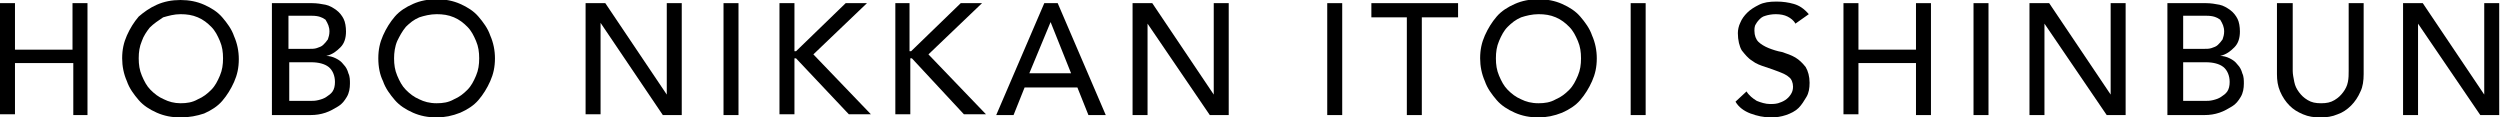
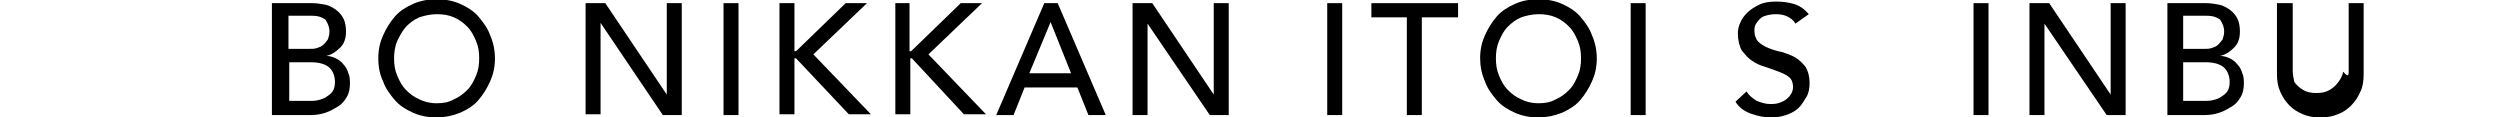
<svg xmlns="http://www.w3.org/2000/svg" version="1.1" id="レイヤー_1" x="0px" y="0px" width="317.2px" height="14.9px" viewBox="0 0 317.2 14.9" style="enable-background:new 0 0 317.2 14.9;" xml:space="preserve">
  <g>
-     <path d="M0,0.4h1.9v5.9h7.3V0.4h1.9v14.2H9.3V8H1.9v6.5H0V0.4z" />
-     <path d="M22.9,14.9c-1.1,0-2.1-0.2-3-0.6c-0.9-0.4-1.7-0.9-2.3-1.6c-0.6-0.7-1.2-1.5-1.5-2.4c-0.4-0.9-0.6-1.9-0.6-2.9   c0-1.1,0.2-2,0.6-2.9c0.4-0.9,0.9-1.7,1.5-2.4C18.3,1.5,19,1,19.9,0.6s1.9-0.6,3-0.6c1.1,0,2.1,0.2,3,0.6s1.7,0.9,2.3,1.6   c0.6,0.7,1.2,1.5,1.5,2.4c0.4,0.9,0.6,1.9,0.6,2.9c0,1.1-0.2,2-0.6,2.9c-0.4,0.9-0.9,1.7-1.5,2.4c-0.6,0.7-1.4,1.2-2.3,1.6   C25,14.7,24,14.9,22.9,14.9z M22.9,13.1c0.8,0,1.5-0.1,2.2-0.5c0.7-0.3,1.2-0.7,1.7-1.2c0.5-0.5,0.8-1.1,1.1-1.8   c0.3-0.7,0.4-1.4,0.4-2.2c0-0.8-0.1-1.5-0.4-2.2c-0.3-0.7-0.6-1.3-1.1-1.8c-0.5-0.5-1-0.9-1.7-1.2c-0.7-0.3-1.4-0.4-2.2-0.4   S21.4,2,20.7,2.2C20.1,2.6,19.5,3,19,3.5C18.6,4,18.2,4.6,18,5.2c-0.3,0.7-0.4,1.4-0.4,2.2c0,0.8,0.1,1.5,0.4,2.2   c0.3,0.7,0.6,1.3,1.1,1.8c0.5,0.5,1,0.9,1.7,1.2C21.4,12.9,22.1,13.1,22.9,13.1z" />
    <path d="M34.7,0.4h4.9c0.6,0,1.2,0.1,1.7,0.2c0.5,0.1,1,0.4,1.4,0.7c0.4,0.3,0.7,0.7,0.9,1.1c0.2,0.4,0.3,1,0.3,1.6   c0,0.8-0.2,1.5-0.7,2c-0.5,0.5-1,0.9-1.8,1.1v0c0.4,0,0.8,0.1,1.2,0.3c0.4,0.2,0.7,0.4,1,0.8c0.3,0.3,0.5,0.7,0.6,1.1   c0.2,0.4,0.2,0.9,0.2,1.3c0,0.6-0.1,1.2-0.4,1.7c-0.3,0.5-0.6,0.9-1.1,1.2c-0.5,0.3-1,0.6-1.6,0.8c-0.6,0.2-1.2,0.3-1.9,0.3h-4.9   V0.4z M36.6,6.2h2.6c0.4,0,0.7,0,1-0.1c0.3-0.1,0.6-0.2,0.8-0.4c0.2-0.2,0.4-0.4,0.6-0.7c0.1-0.3,0.2-0.6,0.2-1   c0-0.6-0.2-1-0.5-1.5C40.9,2.2,40.4,2,39.6,2h-3V6.2z M36.6,12.8h2.8c0.3,0,0.6,0,1-0.1c0.4-0.1,0.7-0.2,1-0.4   c0.3-0.2,0.6-0.4,0.8-0.7c0.2-0.3,0.3-0.7,0.3-1.2c0-0.8-0.3-1.5-0.8-1.9s-1.3-0.6-2.2-0.6h-2.8V12.8z" />
    <path d="M55.4,14.9c-1.1,0-2.1-0.2-3-0.6c-0.9-0.4-1.7-0.9-2.3-1.6c-0.6-0.7-1.2-1.5-1.5-2.4C48.2,9.5,48,8.5,48,7.4   c0-1.1,0.2-2,0.6-2.9c0.4-0.9,0.9-1.7,1.5-2.4c0.6-0.7,1.4-1.2,2.3-1.6s1.9-0.6,3-0.6c1.1,0,2.1,0.2,3,0.6s1.7,0.9,2.3,1.6   c0.6,0.7,1.2,1.5,1.5,2.4c0.4,0.9,0.6,1.9,0.6,2.9c0,1.1-0.2,2-0.6,2.9c-0.4,0.9-0.9,1.7-1.5,2.4c-0.6,0.7-1.4,1.2-2.3,1.6   C57.4,14.7,56.4,14.9,55.4,14.9z M55.4,13.1c0.8,0,1.5-0.1,2.2-0.5c0.7-0.3,1.2-0.7,1.7-1.2c0.5-0.5,0.8-1.1,1.1-1.8   c0.3-0.7,0.4-1.4,0.4-2.2c0-0.8-0.1-1.5-0.4-2.2c-0.3-0.7-0.6-1.3-1.1-1.8c-0.5-0.5-1-0.9-1.7-1.2c-0.7-0.3-1.4-0.4-2.2-0.4   S53.8,2,53.2,2.2c-0.7,0.3-1.2,0.7-1.7,1.2C51,4,50.7,4.6,50.4,5.2C50.1,5.9,50,6.7,50,7.4c0,0.8,0.1,1.5,0.4,2.2   c0.3,0.7,0.6,1.3,1.1,1.8c0.5,0.5,1,0.9,1.7,1.2C53.8,12.9,54.5,13.1,55.4,13.1z" />
    <path d="M74.3,0.4h2.5L84.6,12h0V0.4h1.9v14.2h-2.4L76.2,2.9h0v11.6h-1.9V0.4z" />
    <path d="M91.8,0.4h1.9v14.2h-1.9V0.4z" />
    <path d="M98.9,0.4h1.9v6.1h0.2l6.3-6.1h2.7l-6.8,6.5l7.3,7.6h-2.8L101,7.4h-0.2v7.1h-1.9V0.4z" />
    <path d="M113.5,0.4h1.9v6.1h0.2l6.3-6.1h2.7l-6.8,6.5l7.3,7.6h-2.8l-6.6-7.1h-0.2v7.1h-1.9V0.4z" />
    <path d="M132.5,0.4h1.7l6.1,14.2h-2.2l-1.4-3.5h-6.7l-1.4,3.5h-2.2L132.5,0.4z M135.9,9.3l-2.6-6.5h0l-2.7,6.5H135.9z" />
    <path d="M143.7,0.4h2.5l7.8,11.6h0V0.4h1.9v14.2h-2.4l-7.9-11.6h0v11.6h-1.9V0.4z" />
    <path d="M168.4,0.4h1.9v14.2h-1.9V0.4z" />
    <path d="M178.5,2.2H174V0.4h11v1.8h-4.6v12.4h-1.9V2.2z" />
    <path d="M195.2,14.9c-1.1,0-2.1-0.2-3-0.6c-0.9-0.4-1.7-0.9-2.3-1.6c-0.6-0.7-1.2-1.5-1.5-2.4c-0.4-0.9-0.6-1.9-0.6-2.9   c0-1.1,0.2-2,0.6-2.9c0.4-0.9,0.9-1.7,1.5-2.4c0.6-0.7,1.4-1.2,2.3-1.6s1.9-0.6,3-0.6c1.1,0,2.1,0.2,3,0.6s1.7,0.9,2.3,1.6   c0.6,0.7,1.2,1.5,1.5,2.4c0.4,0.9,0.6,1.9,0.6,2.9c0,1.1-0.2,2-0.6,2.9c-0.4,0.9-0.9,1.7-1.5,2.4c-0.6,0.7-1.4,1.2-2.3,1.6   C197.2,14.7,196.2,14.9,195.2,14.9z M195.2,13.1c0.8,0,1.5-0.1,2.2-0.5c0.7-0.3,1.2-0.7,1.7-1.2c0.5-0.5,0.8-1.1,1.1-1.8   c0.3-0.7,0.4-1.4,0.4-2.2c0-0.8-0.1-1.5-0.4-2.2c-0.3-0.7-0.6-1.3-1.1-1.8c-0.5-0.5-1-0.9-1.7-1.2c-0.7-0.3-1.4-0.4-2.2-0.4   S193.6,2,193,2.2c-0.7,0.3-1.2,0.7-1.7,1.2c-0.5,0.5-0.8,1.1-1.1,1.8c-0.3,0.7-0.4,1.4-0.4,2.2c0,0.8,0.1,1.5,0.4,2.2   c0.3,0.7,0.6,1.3,1.1,1.8c0.5,0.5,1,0.9,1.7,1.2C193.6,12.9,194.3,13.1,195.2,13.1z" />
    <path d="M206.9,0.4h1.9v14.2h-1.9V0.4z" />
    <path d="M221.6,11.6c0.3,0.5,0.8,0.9,1.3,1.2c0.5,0.2,1.1,0.4,1.7,0.4c0.3,0,0.6,0,1-0.1c0.3-0.1,0.6-0.2,0.9-0.4   c0.3-0.2,0.5-0.4,0.7-0.7c0.2-0.3,0.3-0.6,0.3-1c0-0.5-0.2-1-0.5-1.2c-0.3-0.3-0.8-0.5-1.3-0.7c-0.5-0.2-1.1-0.4-1.7-0.6   c-0.6-0.2-1.2-0.4-1.7-0.8c-0.5-0.3-0.9-0.8-1.3-1.3c-0.3-0.5-0.5-1.3-0.5-2.2c0-0.4,0.1-0.9,0.3-1.3c0.2-0.5,0.5-0.9,0.9-1.3   c0.4-0.4,0.9-0.7,1.5-1c0.6-0.3,1.3-0.4,2.2-0.4c0.8,0,1.5,0.1,2.2,0.3c0.7,0.2,1.3,0.6,1.9,1.3L227.8,3c-0.2-0.4-0.6-0.7-1-0.9   c-0.4-0.2-0.9-0.3-1.5-0.3c-0.5,0-1,0.1-1.3,0.2c-0.4,0.1-0.6,0.3-0.8,0.5c-0.2,0.2-0.4,0.5-0.5,0.7c-0.1,0.3-0.1,0.5-0.1,0.7   c0,0.6,0.2,1.1,0.5,1.4c0.3,0.3,0.8,0.6,1.3,0.8c0.5,0.2,1.1,0.4,1.7,0.5c0.6,0.2,1.2,0.4,1.7,0.7c0.5,0.3,0.9,0.7,1.3,1.2   c0.3,0.5,0.5,1.2,0.5,2c0,0.7-0.1,1.3-0.4,1.8c-0.3,0.5-0.6,1-1,1.4c-0.4,0.4-1,0.7-1.6,0.9s-1.2,0.3-1.9,0.3   c-0.9,0-1.8-0.2-2.6-0.5c-0.8-0.3-1.5-0.8-1.9-1.5L221.6,11.6z" />
-     <path d="M233.9,0.4h1.9v5.9h7.3V0.4h1.9v14.2h-1.9V8h-7.3v6.5h-1.9V0.4z" />
    <path d="M250.4,0.4h1.9v14.2h-1.9V0.4z" />
    <path d="M257.5,0.4h2.5l7.8,11.6h0V0.4h1.9v14.2h-2.4l-7.9-11.6h0v11.6h-1.9V0.4z" />
    <path d="M275,0.4h4.9c0.6,0,1.2,0.1,1.7,0.2c0.5,0.1,1,0.4,1.4,0.7c0.4,0.3,0.7,0.7,0.9,1.1c0.2,0.4,0.3,1,0.3,1.6   c0,0.8-0.2,1.5-0.7,2c-0.5,0.5-1,0.9-1.8,1.1v0c0.4,0,0.8,0.1,1.2,0.3c0.4,0.2,0.7,0.4,1,0.8c0.3,0.3,0.5,0.7,0.6,1.1   c0.2,0.4,0.2,0.9,0.2,1.3c0,0.6-0.1,1.2-0.4,1.7c-0.3,0.5-0.6,0.9-1.1,1.2c-0.5,0.3-1,0.6-1.6,0.8c-0.6,0.2-1.2,0.3-1.9,0.3H275   V0.4z M277,6.2h2.6c0.4,0,0.7,0,1-0.1c0.3-0.1,0.6-0.2,0.8-0.4c0.2-0.2,0.4-0.4,0.6-0.7c0.1-0.3,0.2-0.6,0.2-1c0-0.6-0.2-1-0.5-1.5   C281.3,2.2,280.8,2,280,2h-3V6.2z M277,12.8h2.8c0.3,0,0.6,0,1-0.1c0.4-0.1,0.7-0.2,1-0.4c0.3-0.2,0.6-0.4,0.8-0.7   c0.2-0.3,0.3-0.7,0.3-1.2c0-0.8-0.3-1.5-0.8-1.9s-1.3-0.6-2.2-0.6H277V12.8z" />
-     <path d="M290.9,0.4V9c0,0.4,0.1,0.9,0.2,1.4c0.1,0.5,0.3,0.9,0.6,1.3c0.3,0.4,0.6,0.7,1.1,1c0.5,0.3,1,0.4,1.7,0.4   c0.7,0,1.2-0.1,1.7-0.4c0.5-0.3,0.8-0.6,1.1-1c0.3-0.4,0.5-0.8,0.6-1.3C298,9.9,298,9.5,298,9V0.4h1.9v9c0,0.8-0.1,1.6-0.4,2.2   c-0.3,0.7-0.7,1.3-1.2,1.8c-0.5,0.5-1.1,0.9-1.7,1.1c-0.7,0.3-1.4,0.4-2.2,0.4c-0.8,0-1.5-0.1-2.2-0.4c-0.7-0.3-1.2-0.6-1.7-1.1   c-0.5-0.5-0.9-1.1-1.2-1.8c-0.3-0.7-0.4-1.4-0.4-2.2v-9H290.9z" />
-     <path d="M304.9,0.4h2.5l7.8,11.6h0V0.4h1.9v14.2h-2.4l-7.9-11.6h0v11.6h-1.9V0.4z" />
+     <path d="M290.9,0.4V9c0,0.4,0.1,0.9,0.2,1.4c0.3,0.4,0.6,0.7,1.1,1c0.5,0.3,1,0.4,1.7,0.4   c0.7,0,1.2-0.1,1.7-0.4c0.5-0.3,0.8-0.6,1.1-1c0.3-0.4,0.5-0.8,0.6-1.3C298,9.9,298,9.5,298,9V0.4h1.9v9c0,0.8-0.1,1.6-0.4,2.2   c-0.3,0.7-0.7,1.3-1.2,1.8c-0.5,0.5-1.1,0.9-1.7,1.1c-0.7,0.3-1.4,0.4-2.2,0.4c-0.8,0-1.5-0.1-2.2-0.4c-0.7-0.3-1.2-0.6-1.7-1.1   c-0.5-0.5-0.9-1.1-1.2-1.8c-0.3-0.7-0.4-1.4-0.4-2.2v-9H290.9z" />
  </g>
</svg>